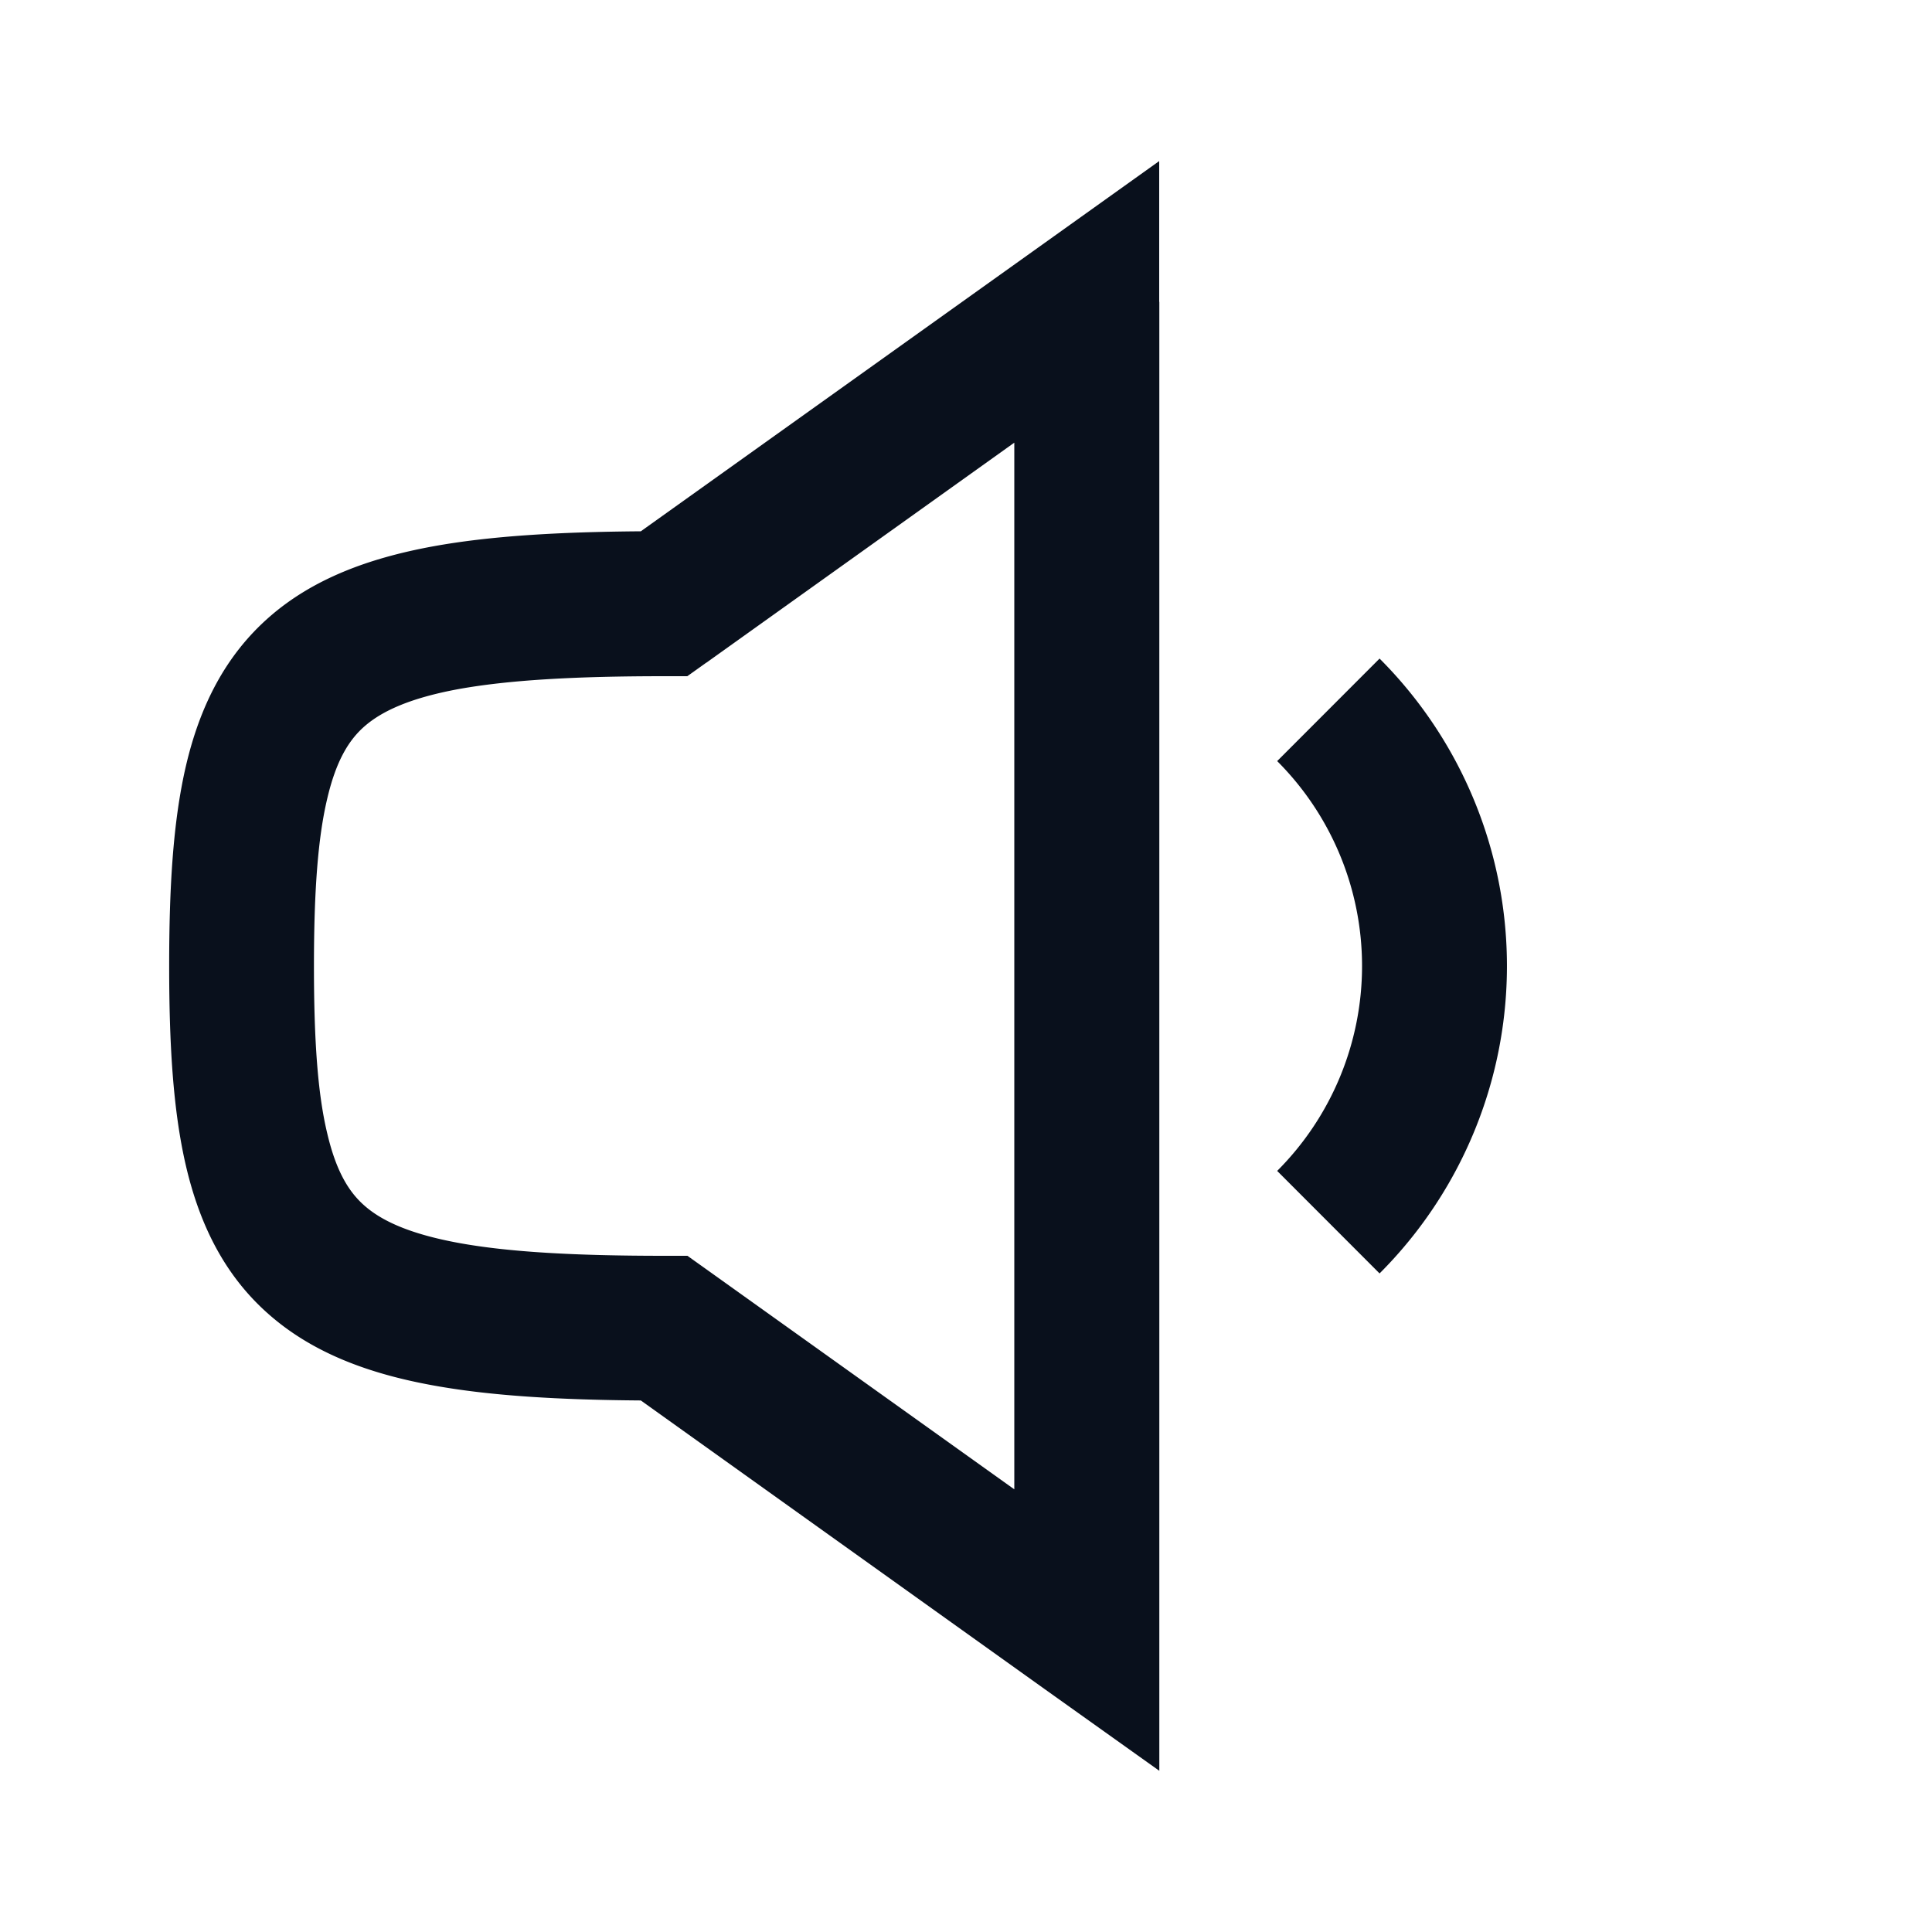
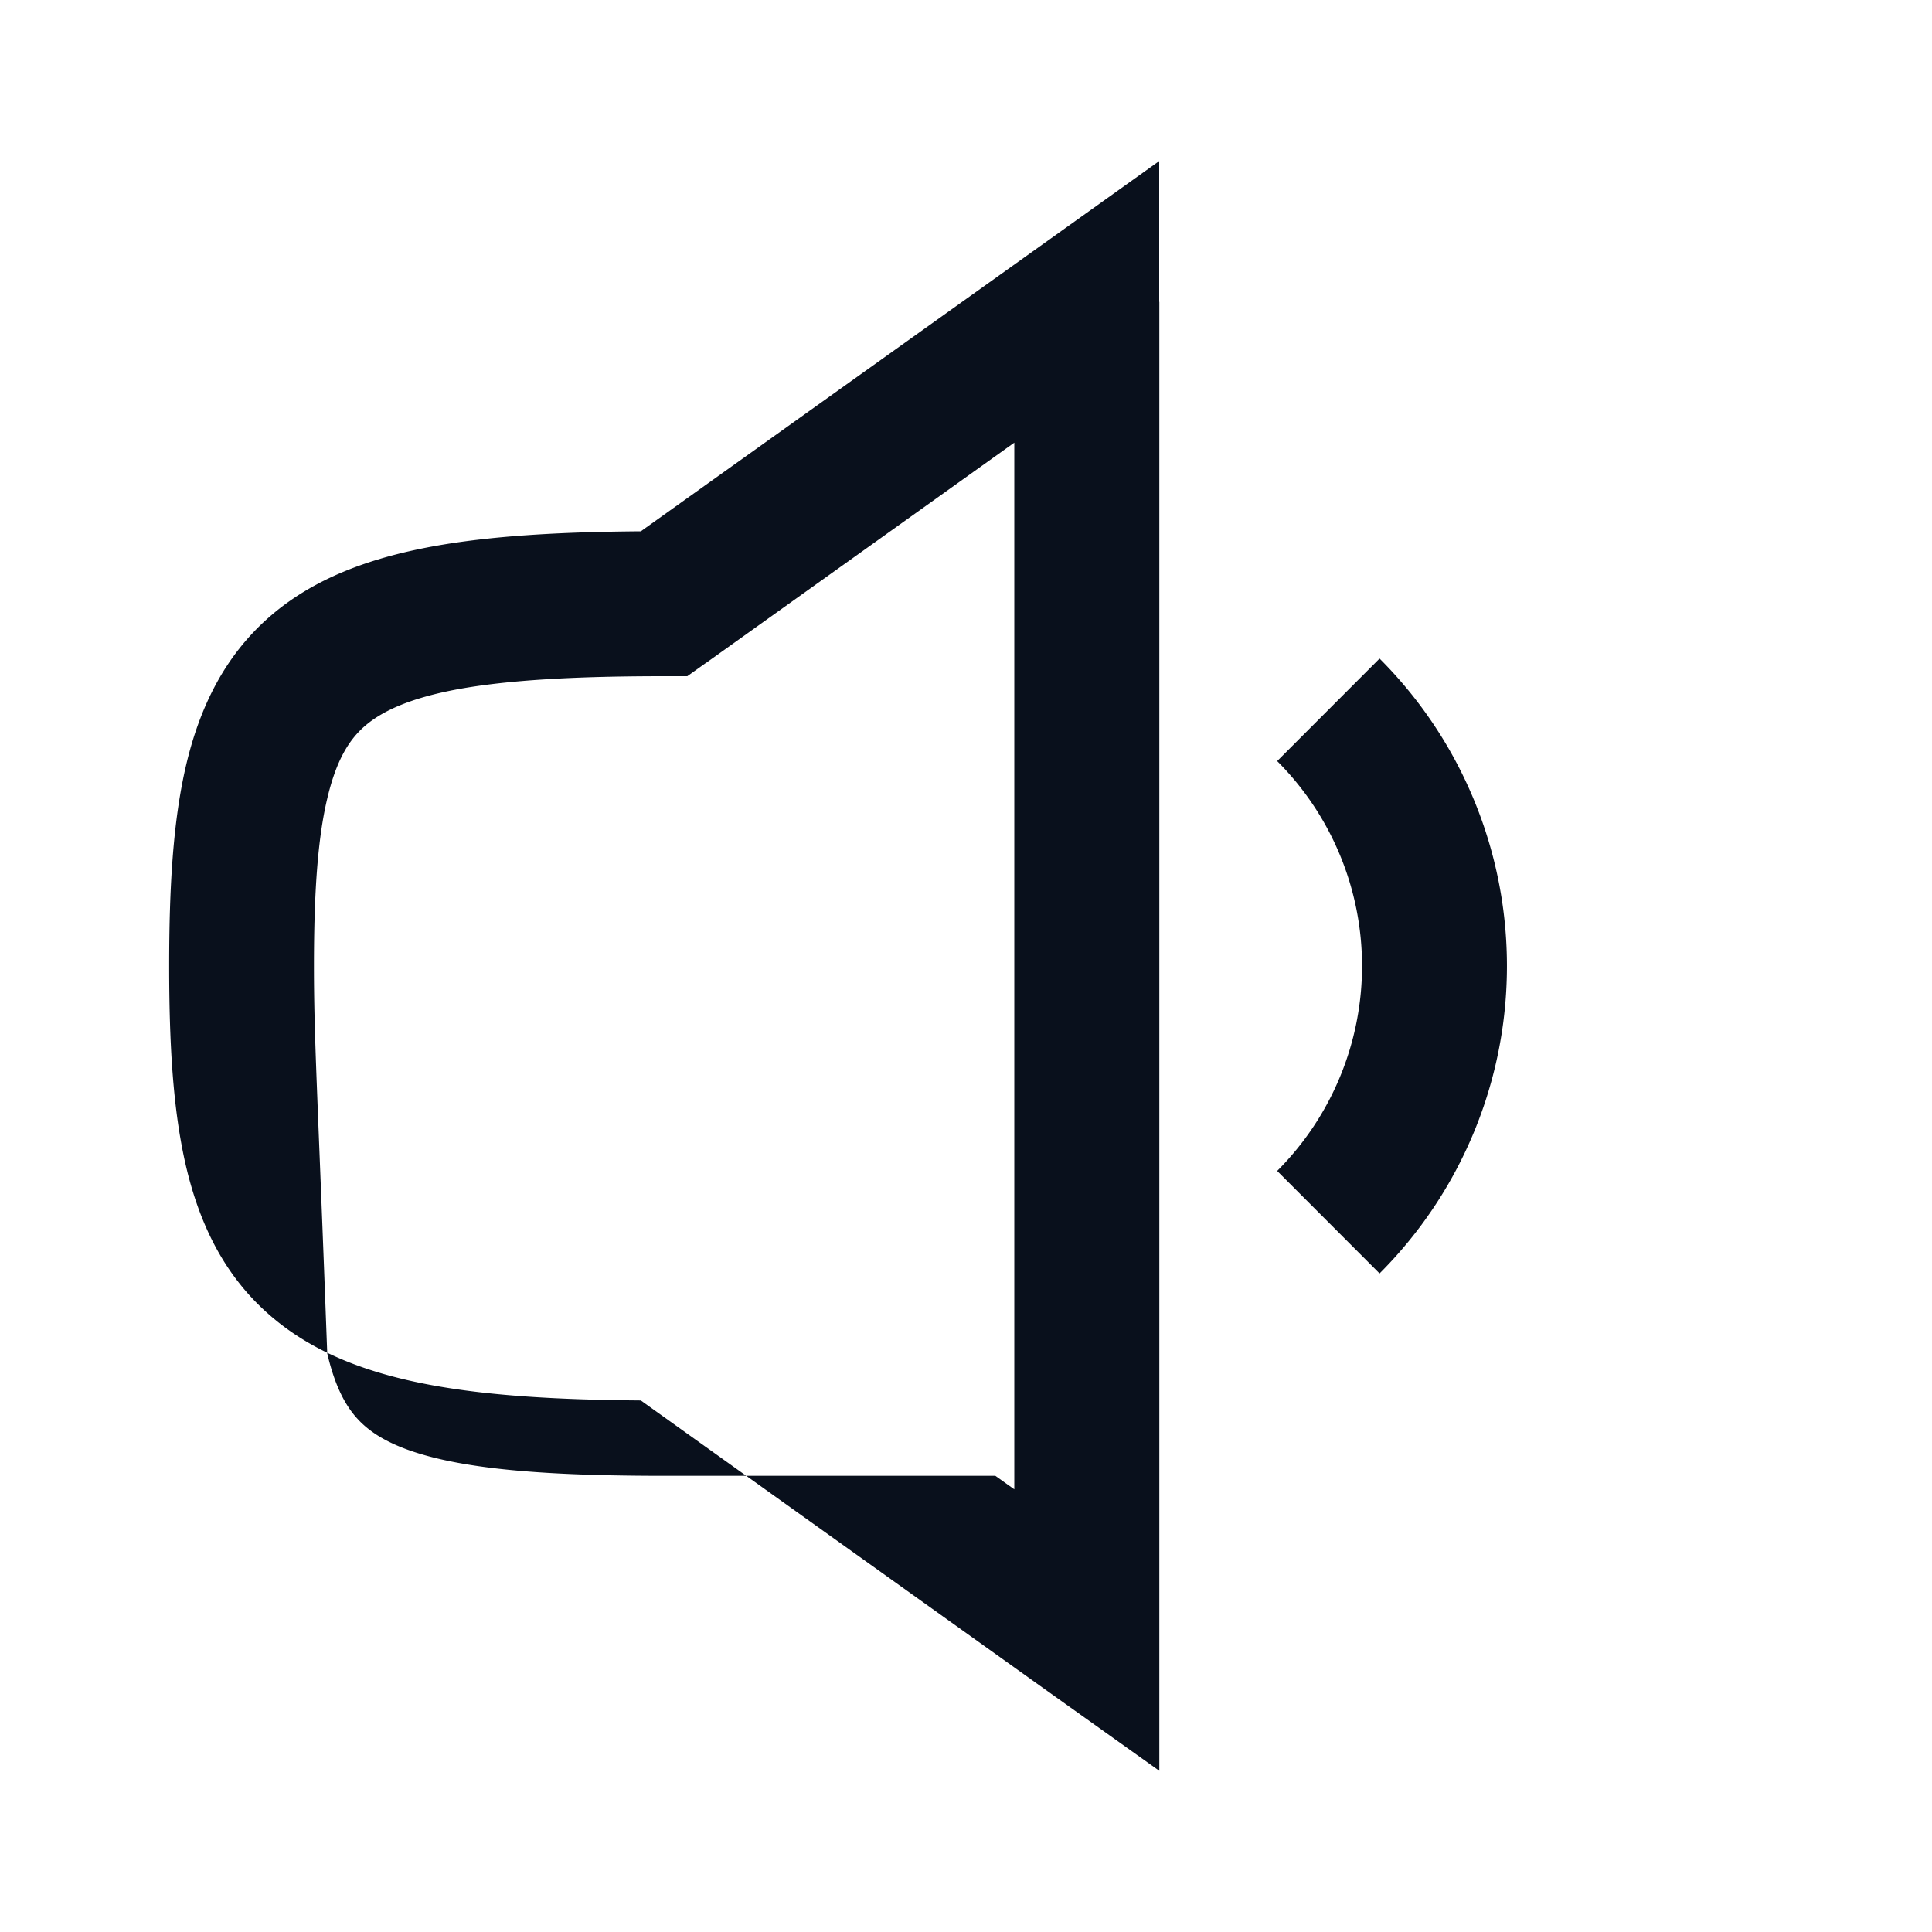
<svg xmlns="http://www.w3.org/2000/svg" width="16" height="16" fill="none" viewBox="0 0 16 16">
-   <path fill="#09101C" fill-rule="evenodd" d="M9.6 2.5V1.334l-.949.678L5.307 4.4c-.675.005-1.249.038-1.728.126-.525.097-.987.267-1.349.584-.37.324-.576.747-.689 1.228-.11.469-.14 1.026-.14 1.661s.03 1.192.14 1.661c.113.481.318.904.689 1.228.362.317.824.488 1.35.584.478.088 1.052.121 1.727.126l3.344 2.39.95.677V2.5ZM5.85 5.488 8.4 3.666v8.668L5.85 10.512l-.157-.112H5.5c-.74 0-1.29-.031-1.704-.107-.412-.076-.638-.186-.776-.307-.13-.113-.236-.284-.31-.6C2.631 9.058 2.6 8.615 2.6 8c0-.615.032-1.058.11-1.386.074-.316.18-.487.31-.6.138-.12.364-.231.776-.307.414-.075.963-.107 1.704-.107h.192l.157-.112Zm4.727.815a2.4 2.4 0 0 1 0 3.394l.848.849a3.6 3.6 0 0 0 0-5.092l-.848.849Z" clip-rule="evenodd" />
+   <path fill="#09101C" fill-rule="evenodd" d="M9.6 2.5V1.334l-.949.678L5.307 4.4c-.675.005-1.249.038-1.728.126-.525.097-.987.267-1.349.584-.37.324-.576.747-.689 1.228-.11.469-.14 1.026-.14 1.661s.03 1.192.14 1.661c.113.481.318.904.689 1.228.362.317.824.488 1.35.584.478.088 1.052.121 1.727.126l3.344 2.39.95.677V2.5ZM5.85 5.488 8.4 3.666v8.668l-.157-.112H5.5c-.74 0-1.29-.031-1.704-.107-.412-.076-.638-.186-.776-.307-.13-.113-.236-.284-.31-.6C2.631 9.058 2.6 8.615 2.6 8c0-.615.032-1.058.11-1.386.074-.316.18-.487.31-.6.138-.12.364-.231.776-.307.414-.075.963-.107 1.704-.107h.192l.157-.112Zm4.727.815a2.4 2.4 0 0 1 0 3.394l.848.849a3.6 3.6 0 0 0 0-5.092l-.848.849Z" clip-rule="evenodd" />
</svg>